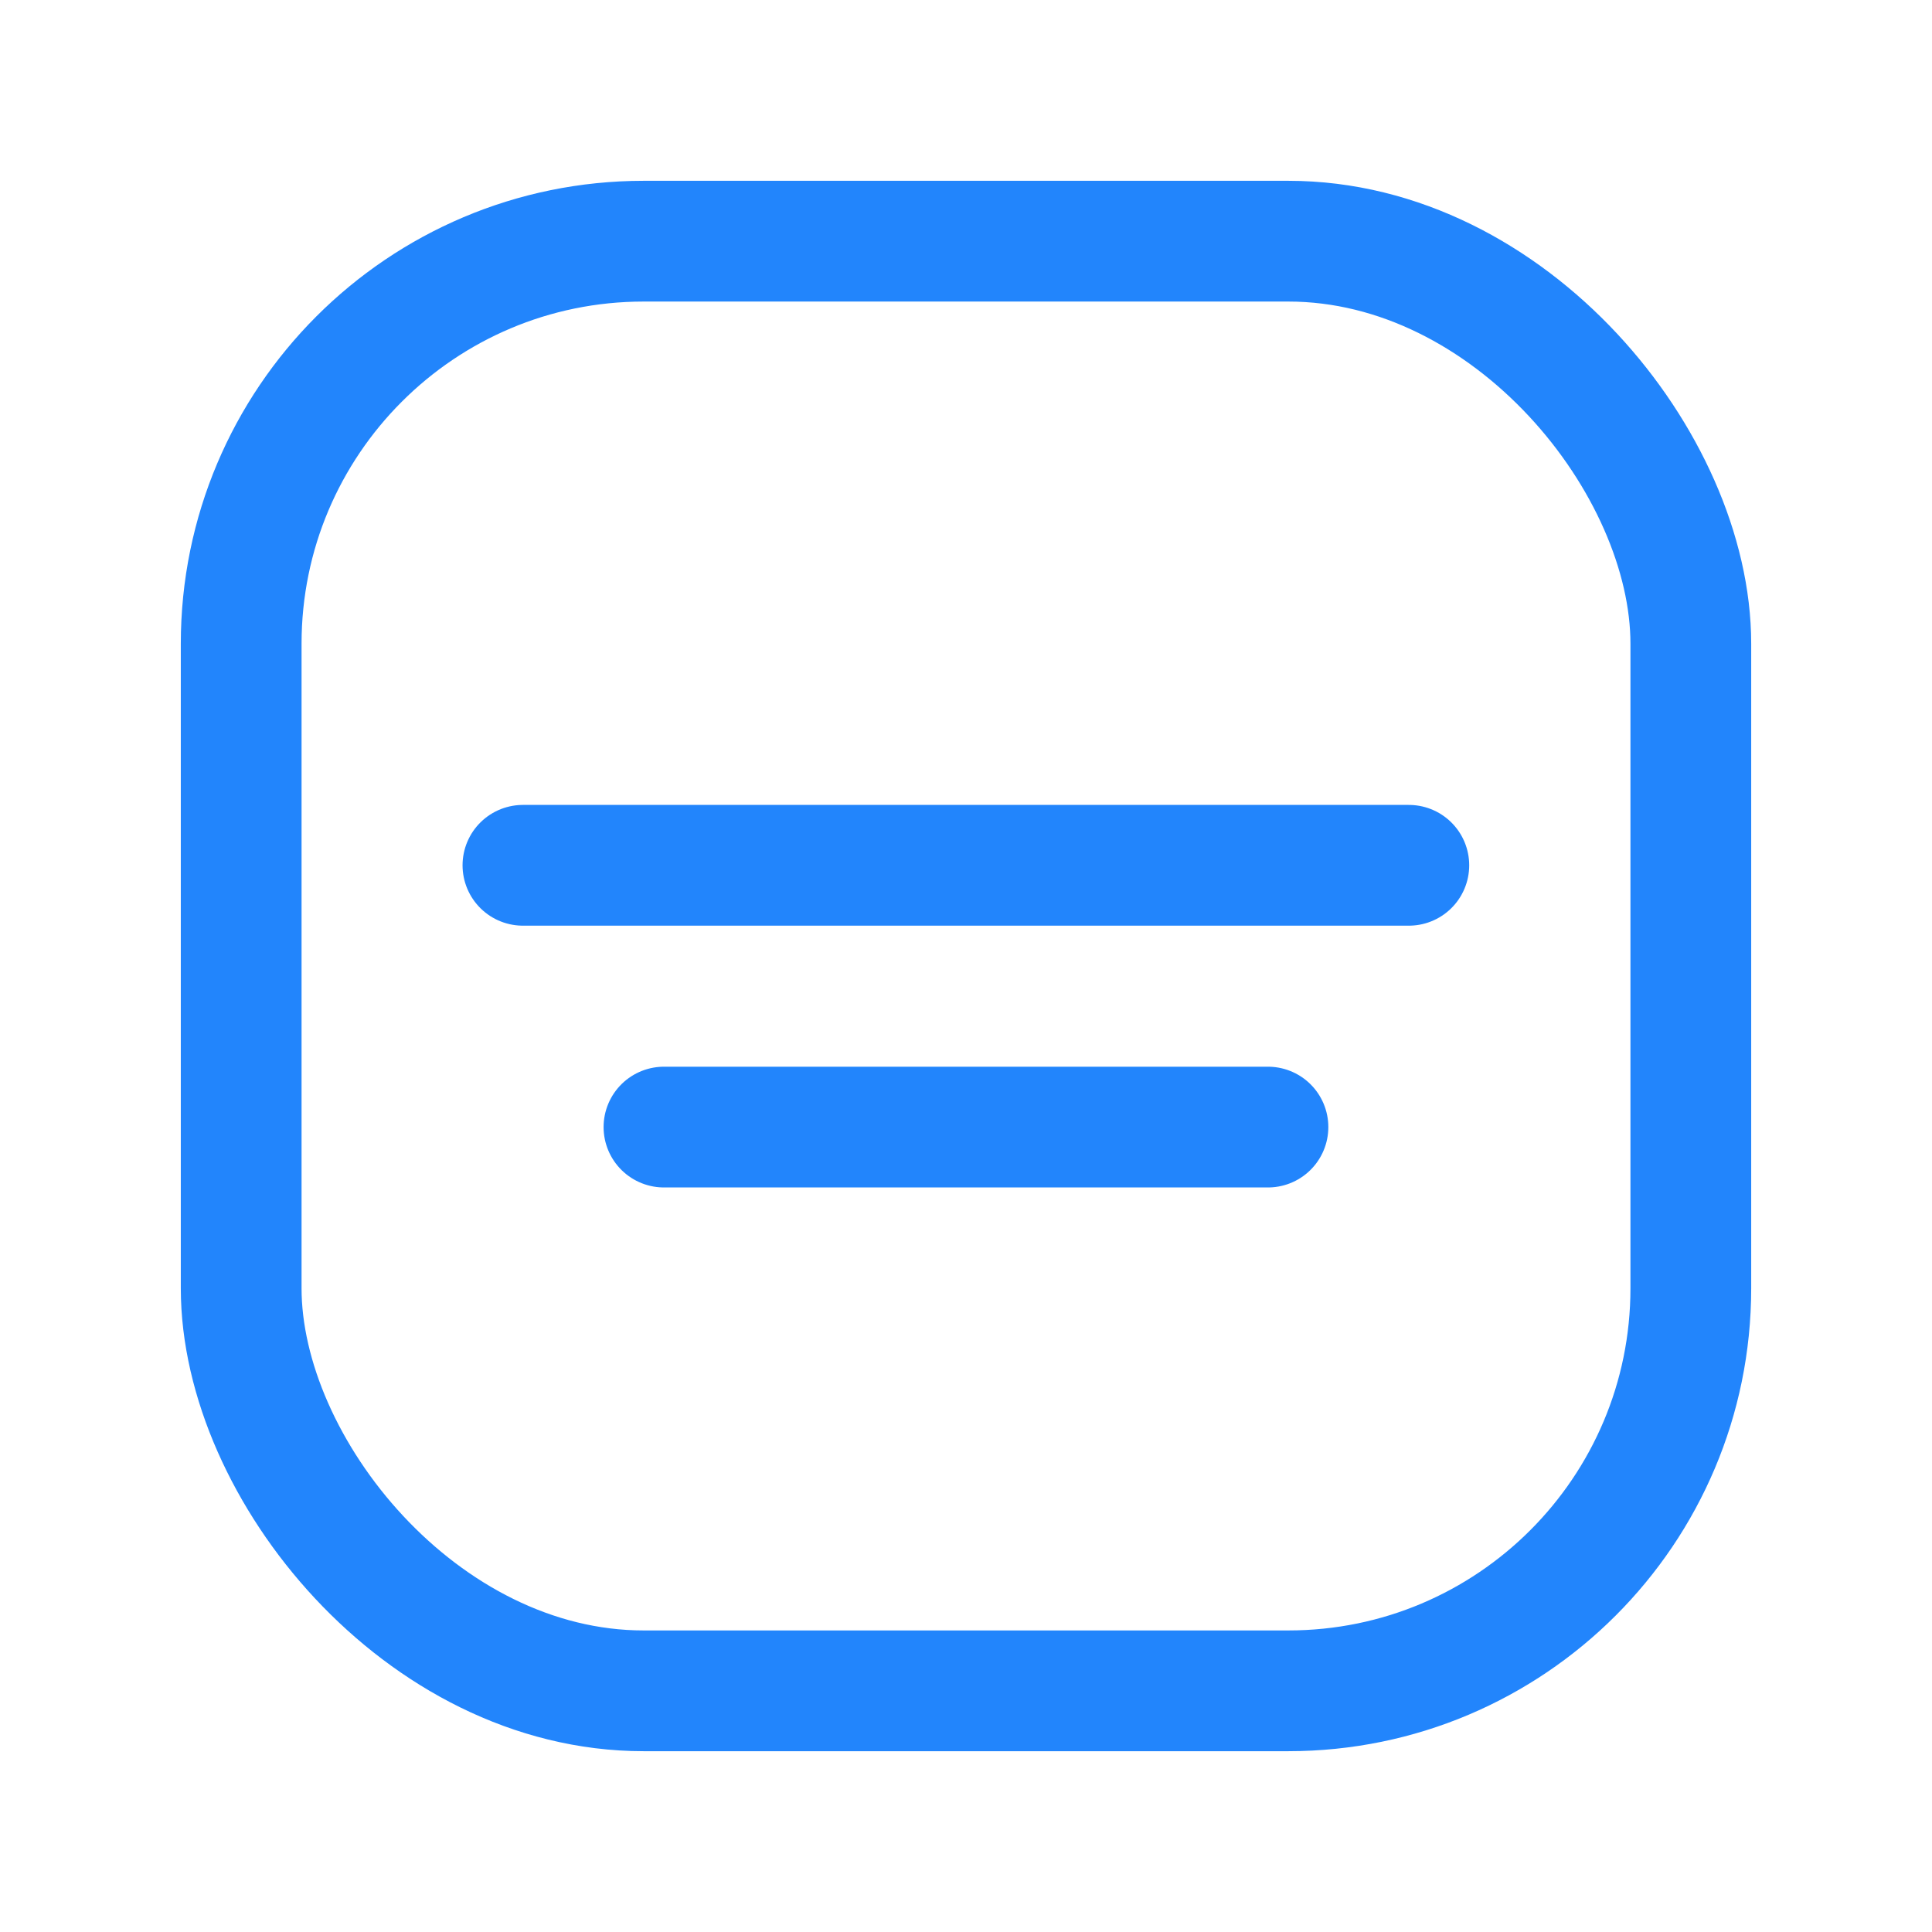
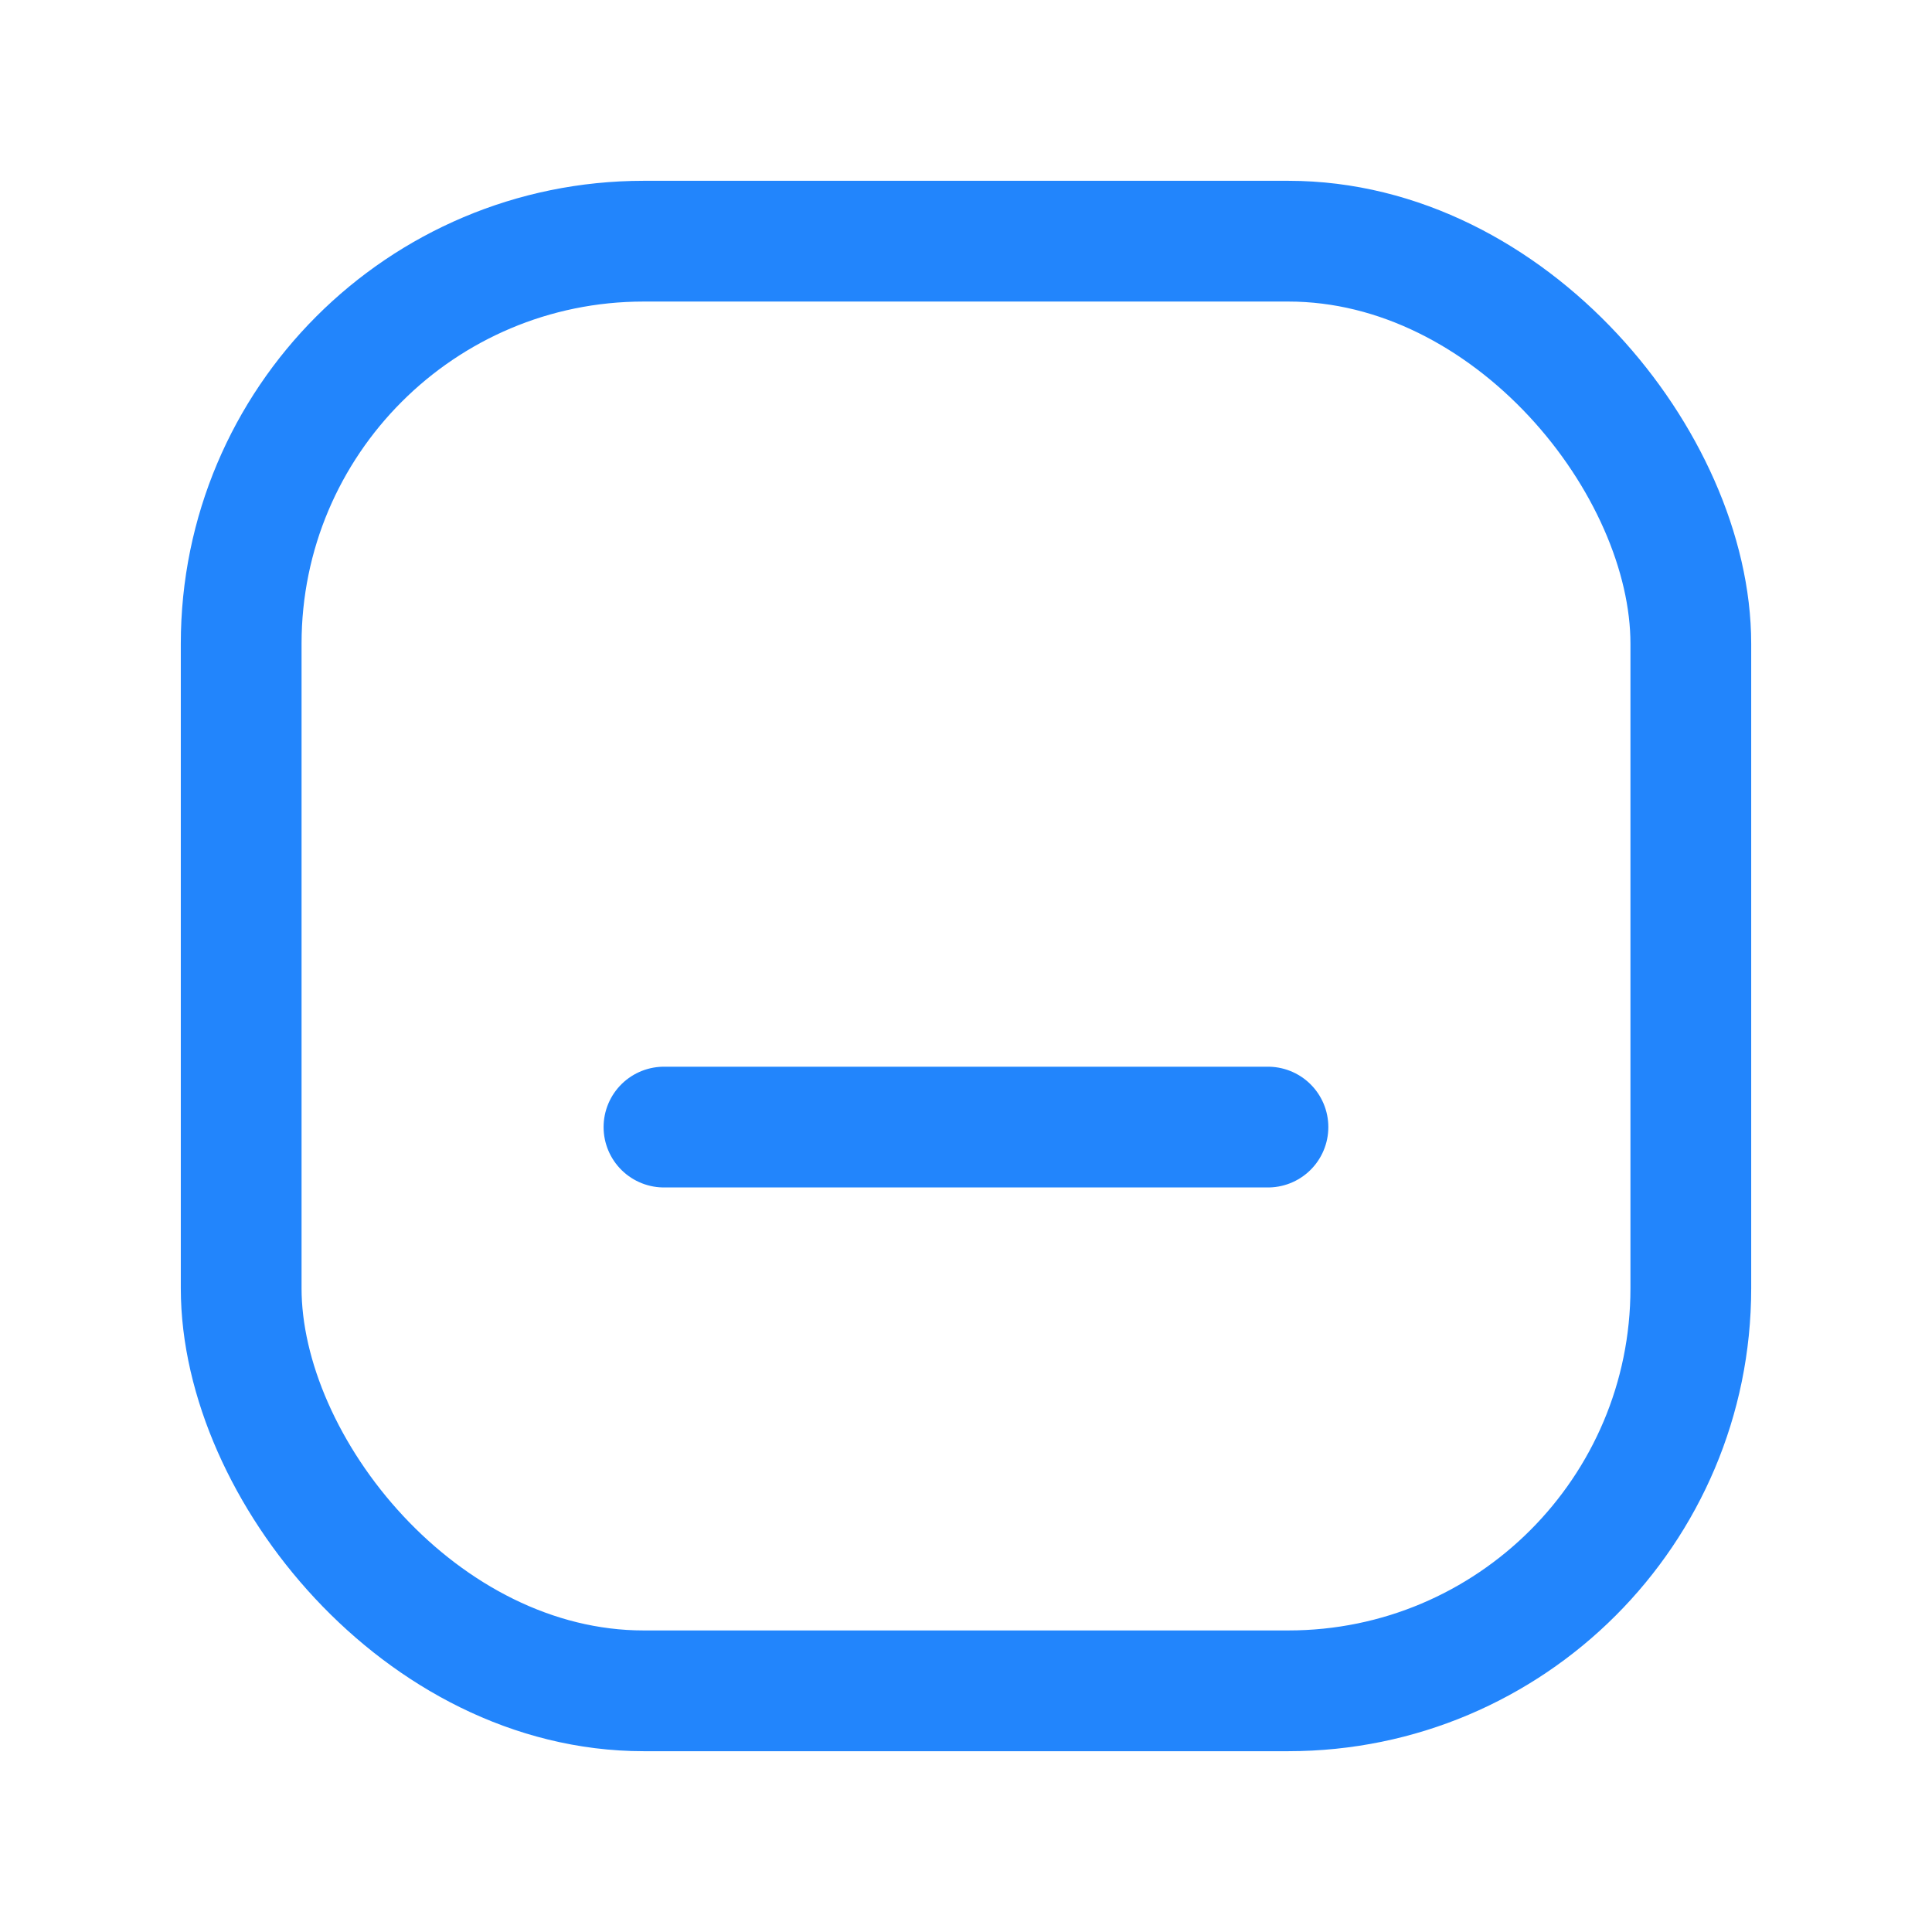
<svg xmlns="http://www.w3.org/2000/svg" width="24" height="24" viewBox="0 0 24 24" fill="none">
-   <path d="M6.496 10.749H17.501" stroke="#2285FC" stroke-width="1.5" stroke-linecap="round" stroke-linejoin="round" />
  <path d="M8.248 14.001H15.751" stroke="#2285FC" stroke-width="1.5" stroke-linecap="round" stroke-linejoin="round" />
  <rect x="2.996" y="2.996" width="18.008" height="18.008" rx="5" stroke="#2285FC" stroke-width="1.5" stroke-linecap="round" stroke-linejoin="round" />
</svg>